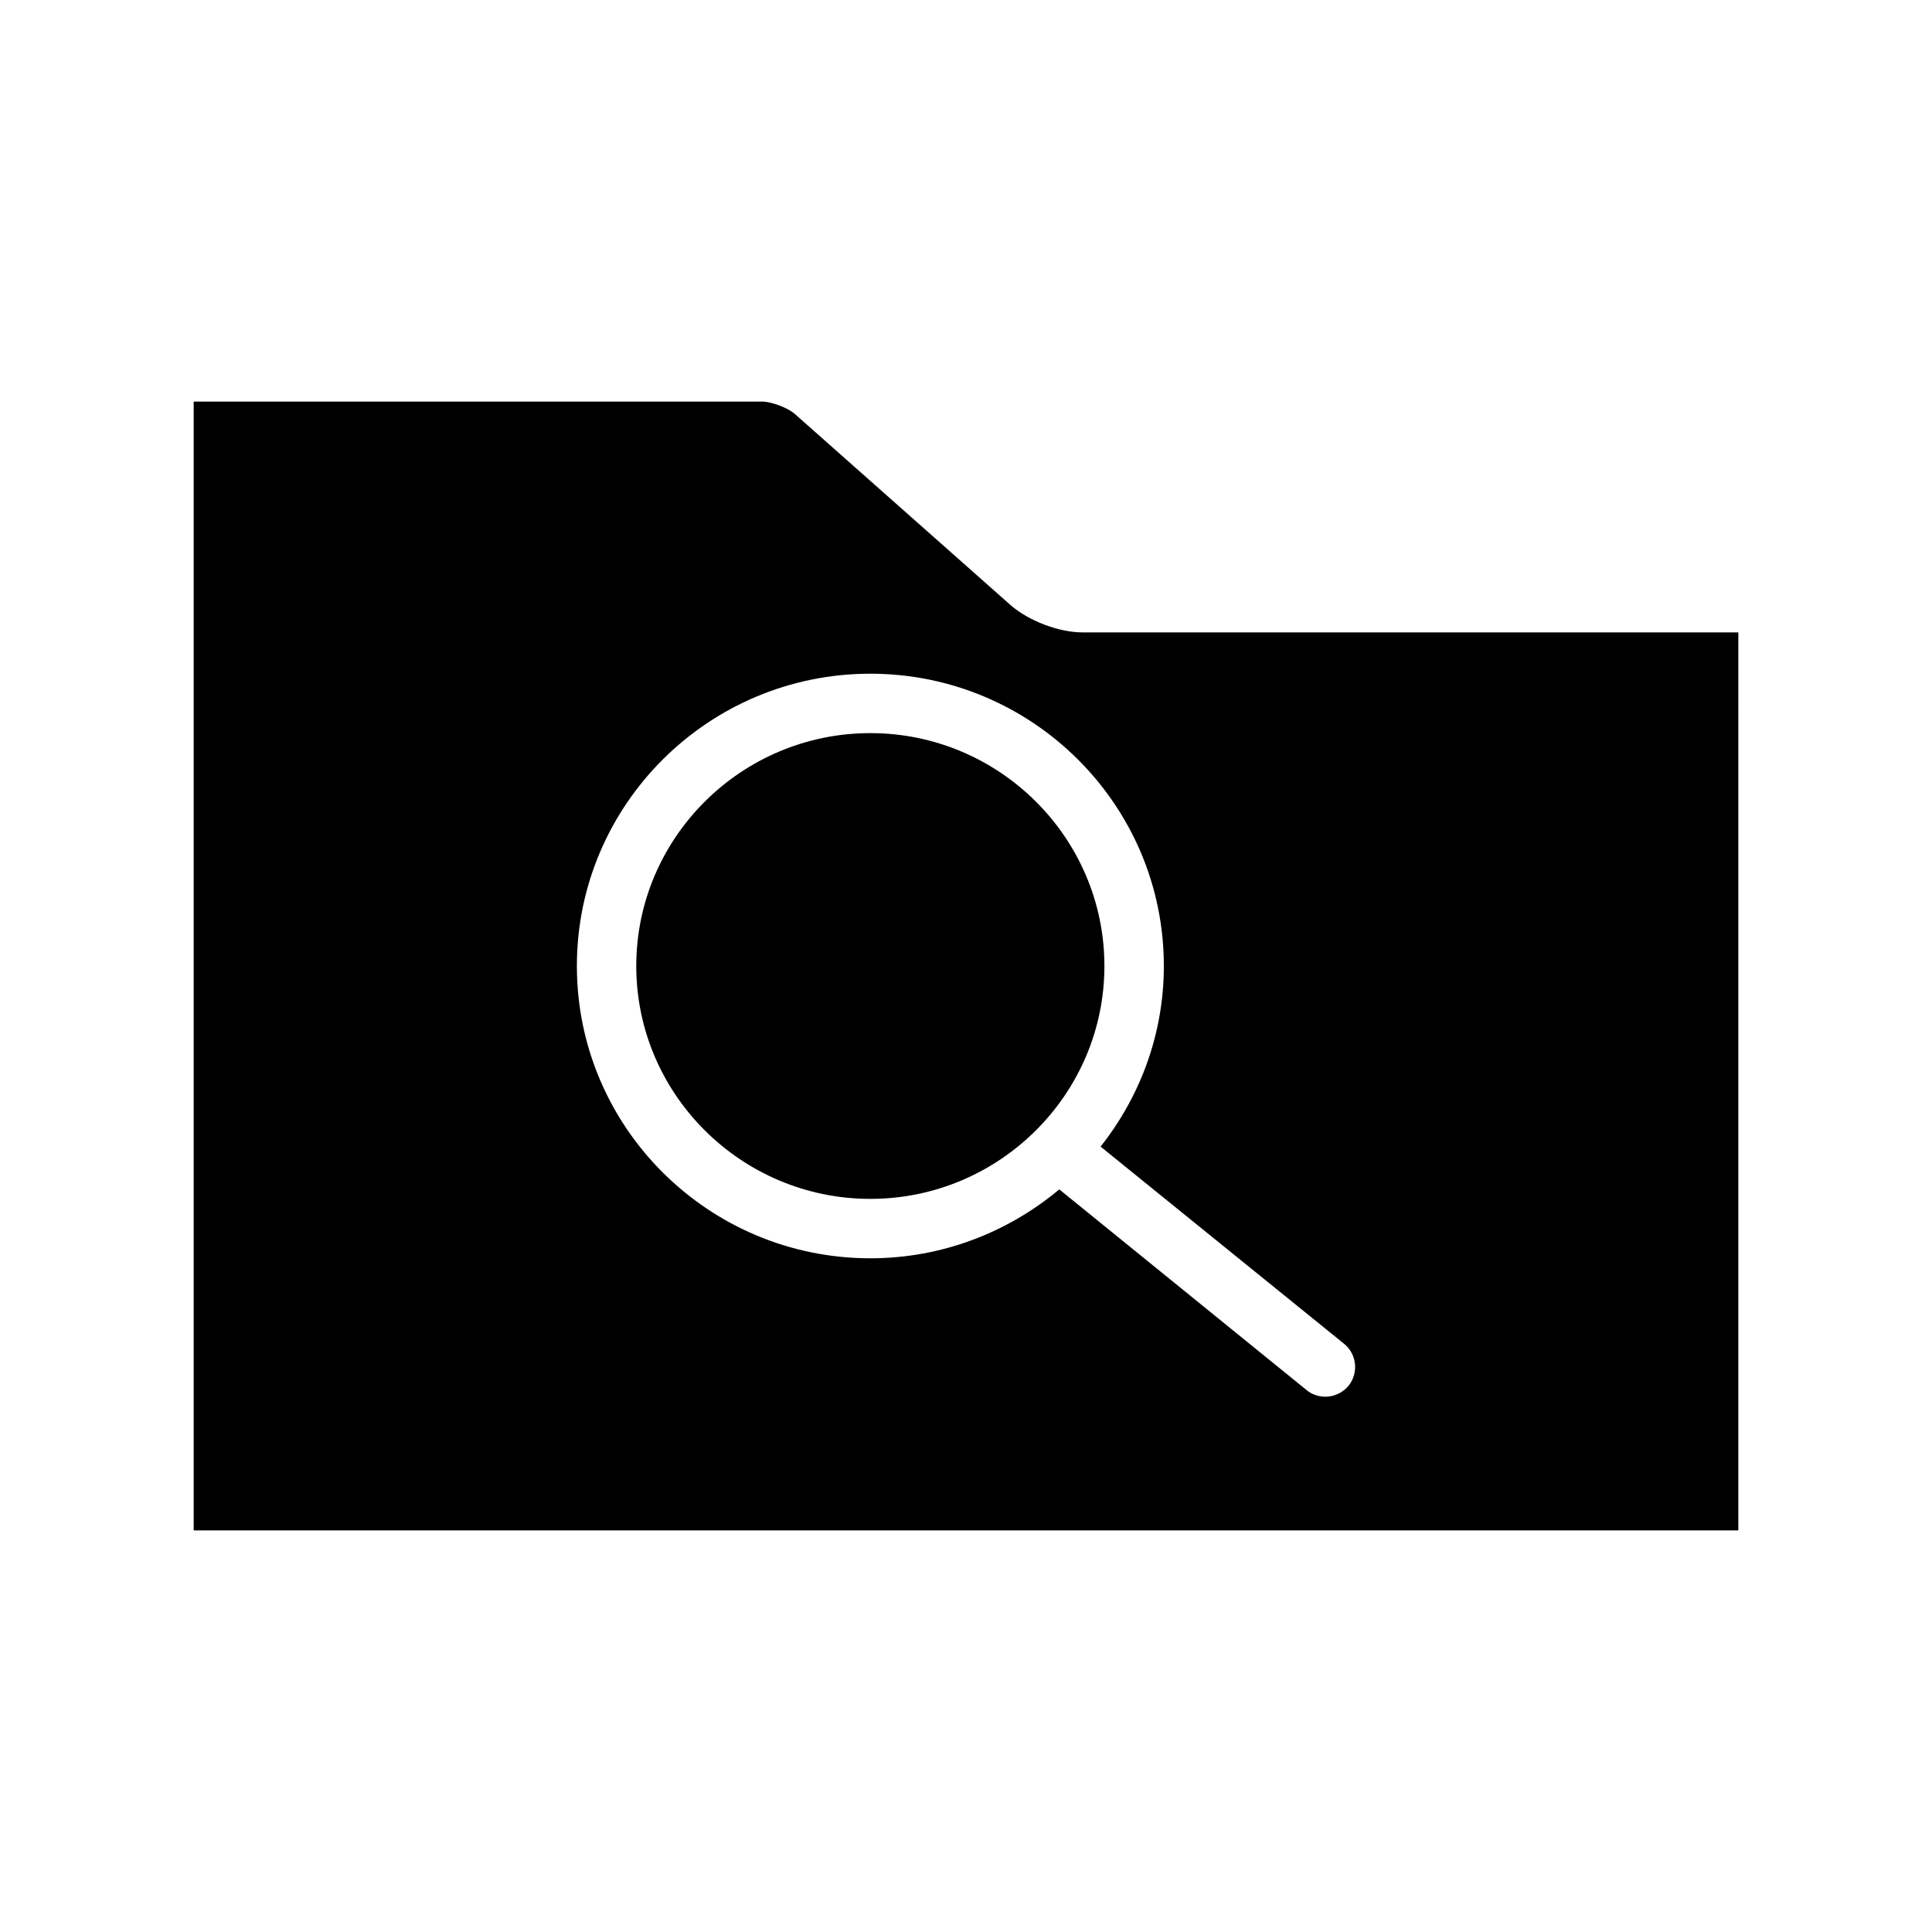
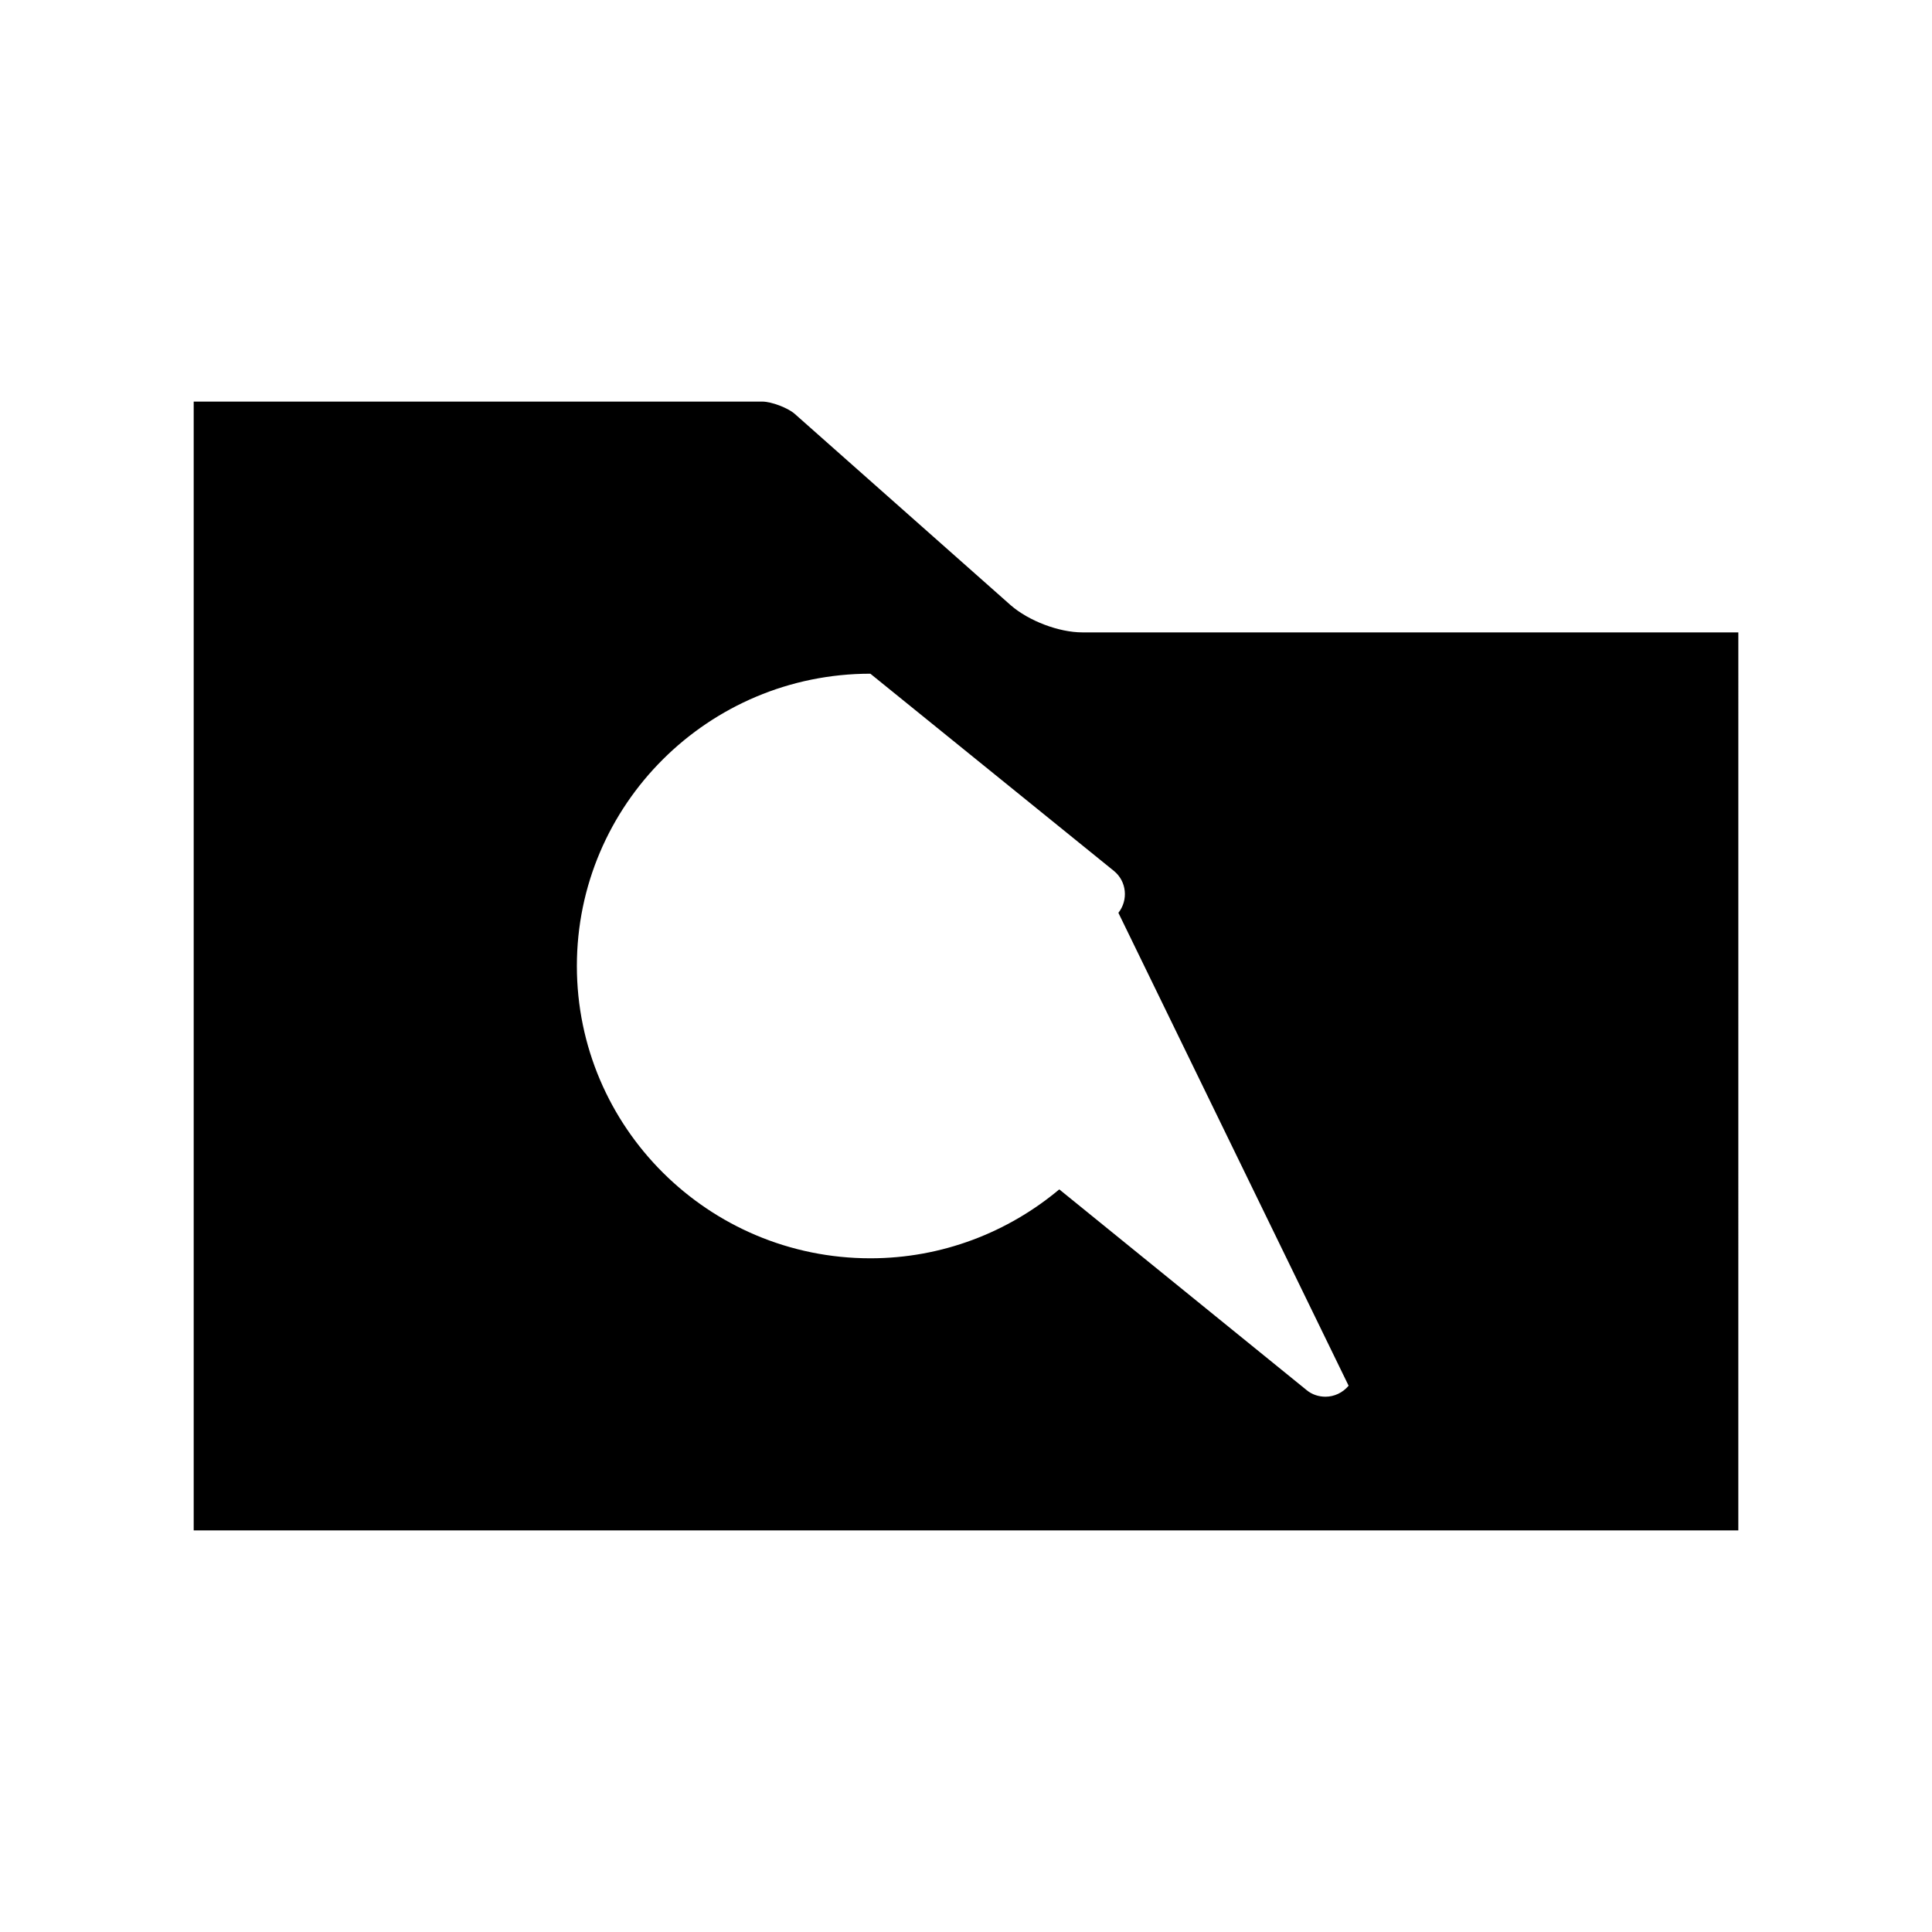
<svg xmlns="http://www.w3.org/2000/svg" fill="#000000" width="800px" height="800px" version="1.1" viewBox="144 144 512 512">
  <g>
-     <path d="m436.68 400c0 34.008-27.867 61.715-62.031 61.715-34.164 0-62.031-27.711-62.031-61.715 0-34.008 27.867-61.715 62.031-61.715 34.164-0.004 62.031 27.707 62.031 61.715z" />
-     <path d="m430.86 311.59c-6.297 0-14.25-3.07-18.973-7.164l-57.309-50.773c-1.809-1.574-6.137-3.227-8.578-3.227h-150.67v299.14h409.34l0.004-237.97zm70.535 199.64c-1.574 1.891-3.856 2.914-6.141 2.914-1.73 0-3.543-0.551-4.961-1.73l-65.574-53.215c-13.539 11.336-31.016 18.262-50.066 18.262-42.902 0-77.777-34.715-77.777-77.461s34.875-77.461 77.777-77.461c42.902 0 77.777 34.715 77.777 77.461 0 18.027-6.297 34.637-16.766 47.863l64.551 52.27c3.383 2.754 3.856 7.711 1.18 11.098z" />
+     <path d="m430.86 311.59c-6.297 0-14.25-3.07-18.973-7.164l-57.309-50.773c-1.809-1.574-6.137-3.227-8.578-3.227h-150.67v299.14h409.34l0.004-237.97zm70.535 199.64c-1.574 1.891-3.856 2.914-6.141 2.914-1.73 0-3.543-0.551-4.961-1.73l-65.574-53.215c-13.539 11.336-31.016 18.262-50.066 18.262-42.902 0-77.777-34.715-77.777-77.461s34.875-77.461 77.777-77.461l64.551 52.27c3.383 2.754 3.856 7.711 1.18 11.098z" />
  </g>
</svg>